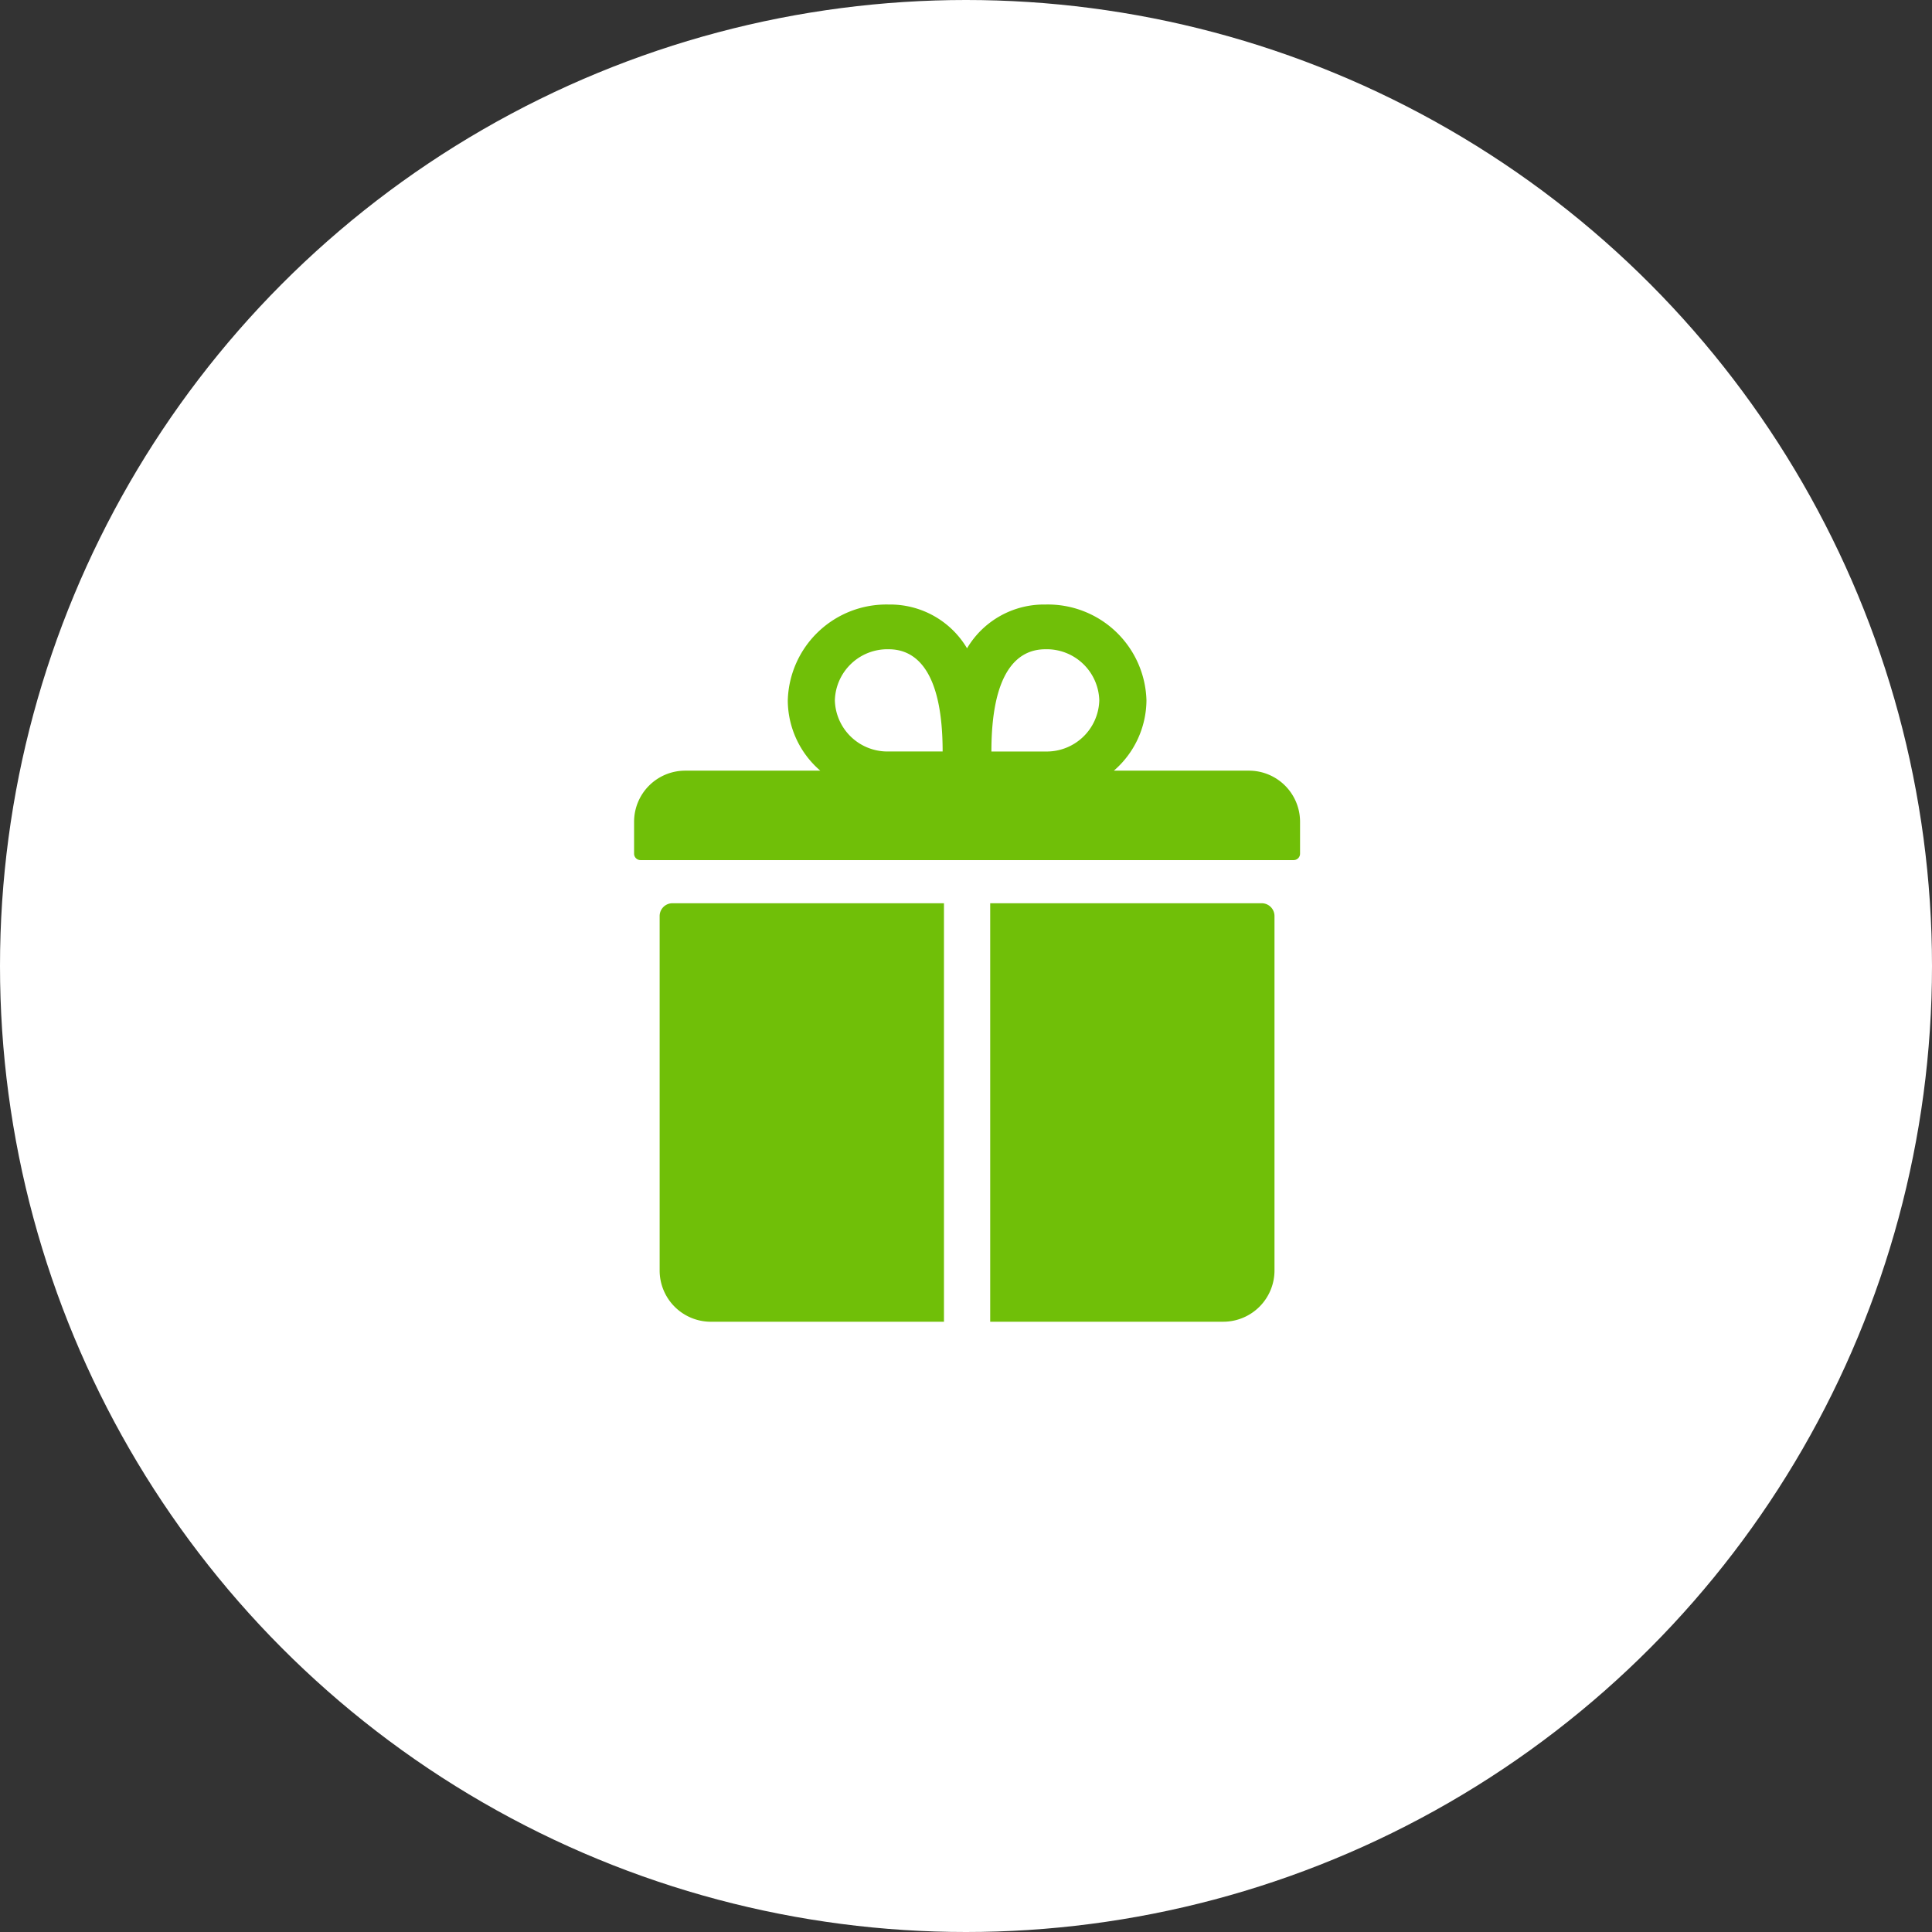
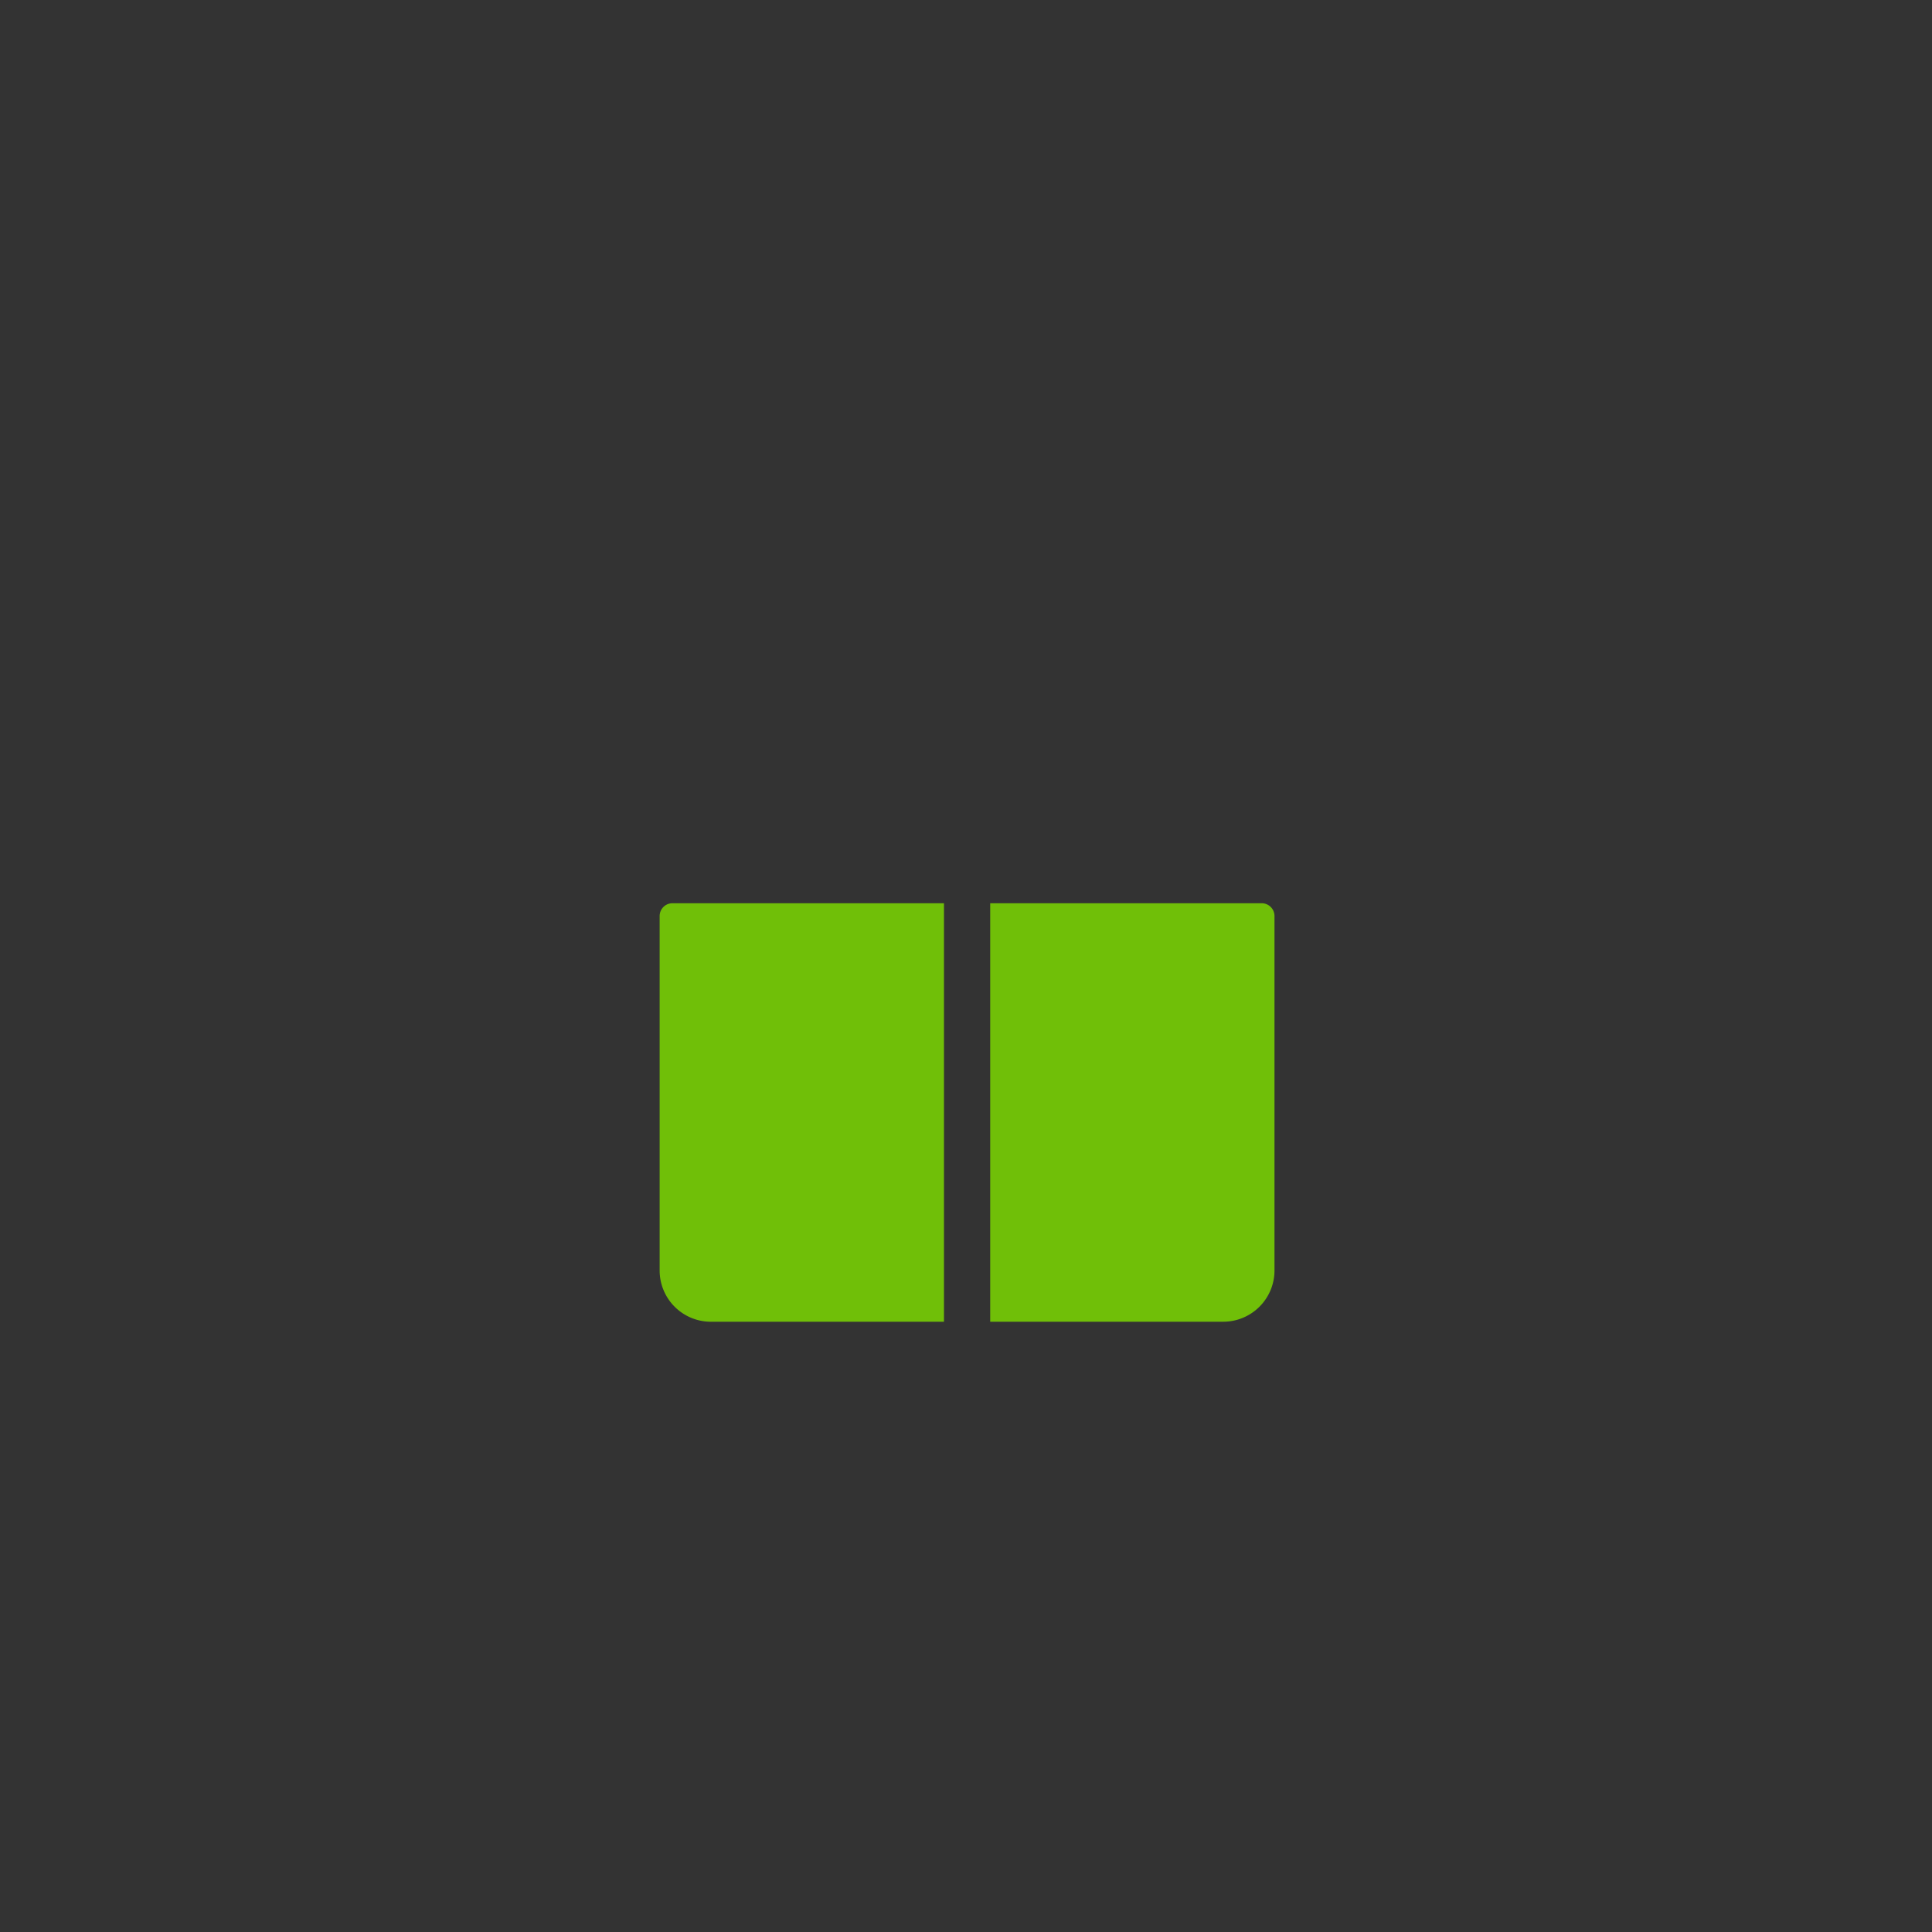
<svg xmlns="http://www.w3.org/2000/svg" width="74" height="74" viewBox="0 0 74 74">
  <rect x="0" y="0" width="74" height="74" fill="#333333" stroke="none" />
  <defs>
    <style>.a{fill:#fff;}.b{fill:#70BF08;}</style>
  </defs>
  <g transform="translate(-176 -2817)">
-     <circle class="a" cx="37" cy="37" r="37" transform="translate(176 2817)" />
    <g transform="translate(196.912 2837.905)">
-       <path class="b" d="M26.921,8.613H21.752A3.591,3.591,0,0,0,23,5.921,3.777,3.777,0,0,0,19.128,2.25a3.423,3.423,0,0,0-3,1.676,3.423,3.423,0,0,0-3-1.676A3.777,3.777,0,0,0,9.262,5.921a3.57,3.57,0,0,0,1.245,2.692H5.337A1.958,1.958,0,0,0,3.375,10.57v1.224a.246.246,0,0,0,.245.245H28.638a.246.246,0,0,0,.245-.245V10.57A1.958,1.958,0,0,0,26.921,8.613Zm-7.794-4.65a2.014,2.014,0,0,1,2.066,1.958,2.014,2.014,0,0,1-2.066,1.958H17.061C17.061,4.942,17.987,3.963,19.128,3.963Zm-6,0c1.141,0,2.066.979,2.066,3.915H13.131a2.014,2.014,0,0,1-2.066-1.958A2.014,2.014,0,0,1,13.131,3.963Z" transform="translate(0)" />
      <path class="b" d="M4.5,15.818V29.4a1.963,1.963,0,0,0,1.958,1.958H15.39V15.328H4.989A.491.491,0,0,0,4.5,15.818Z" transform="translate(-0.146 -1.637)" />
      <path class="b" d="M29.385,15.328h-10.4V31.357h8.932A1.964,1.964,0,0,0,29.874,29.4V15.818A.491.491,0,0,0,29.385,15.328Z" transform="translate(-1.97 -1.637)" />
    </g>
  </g>
</svg>